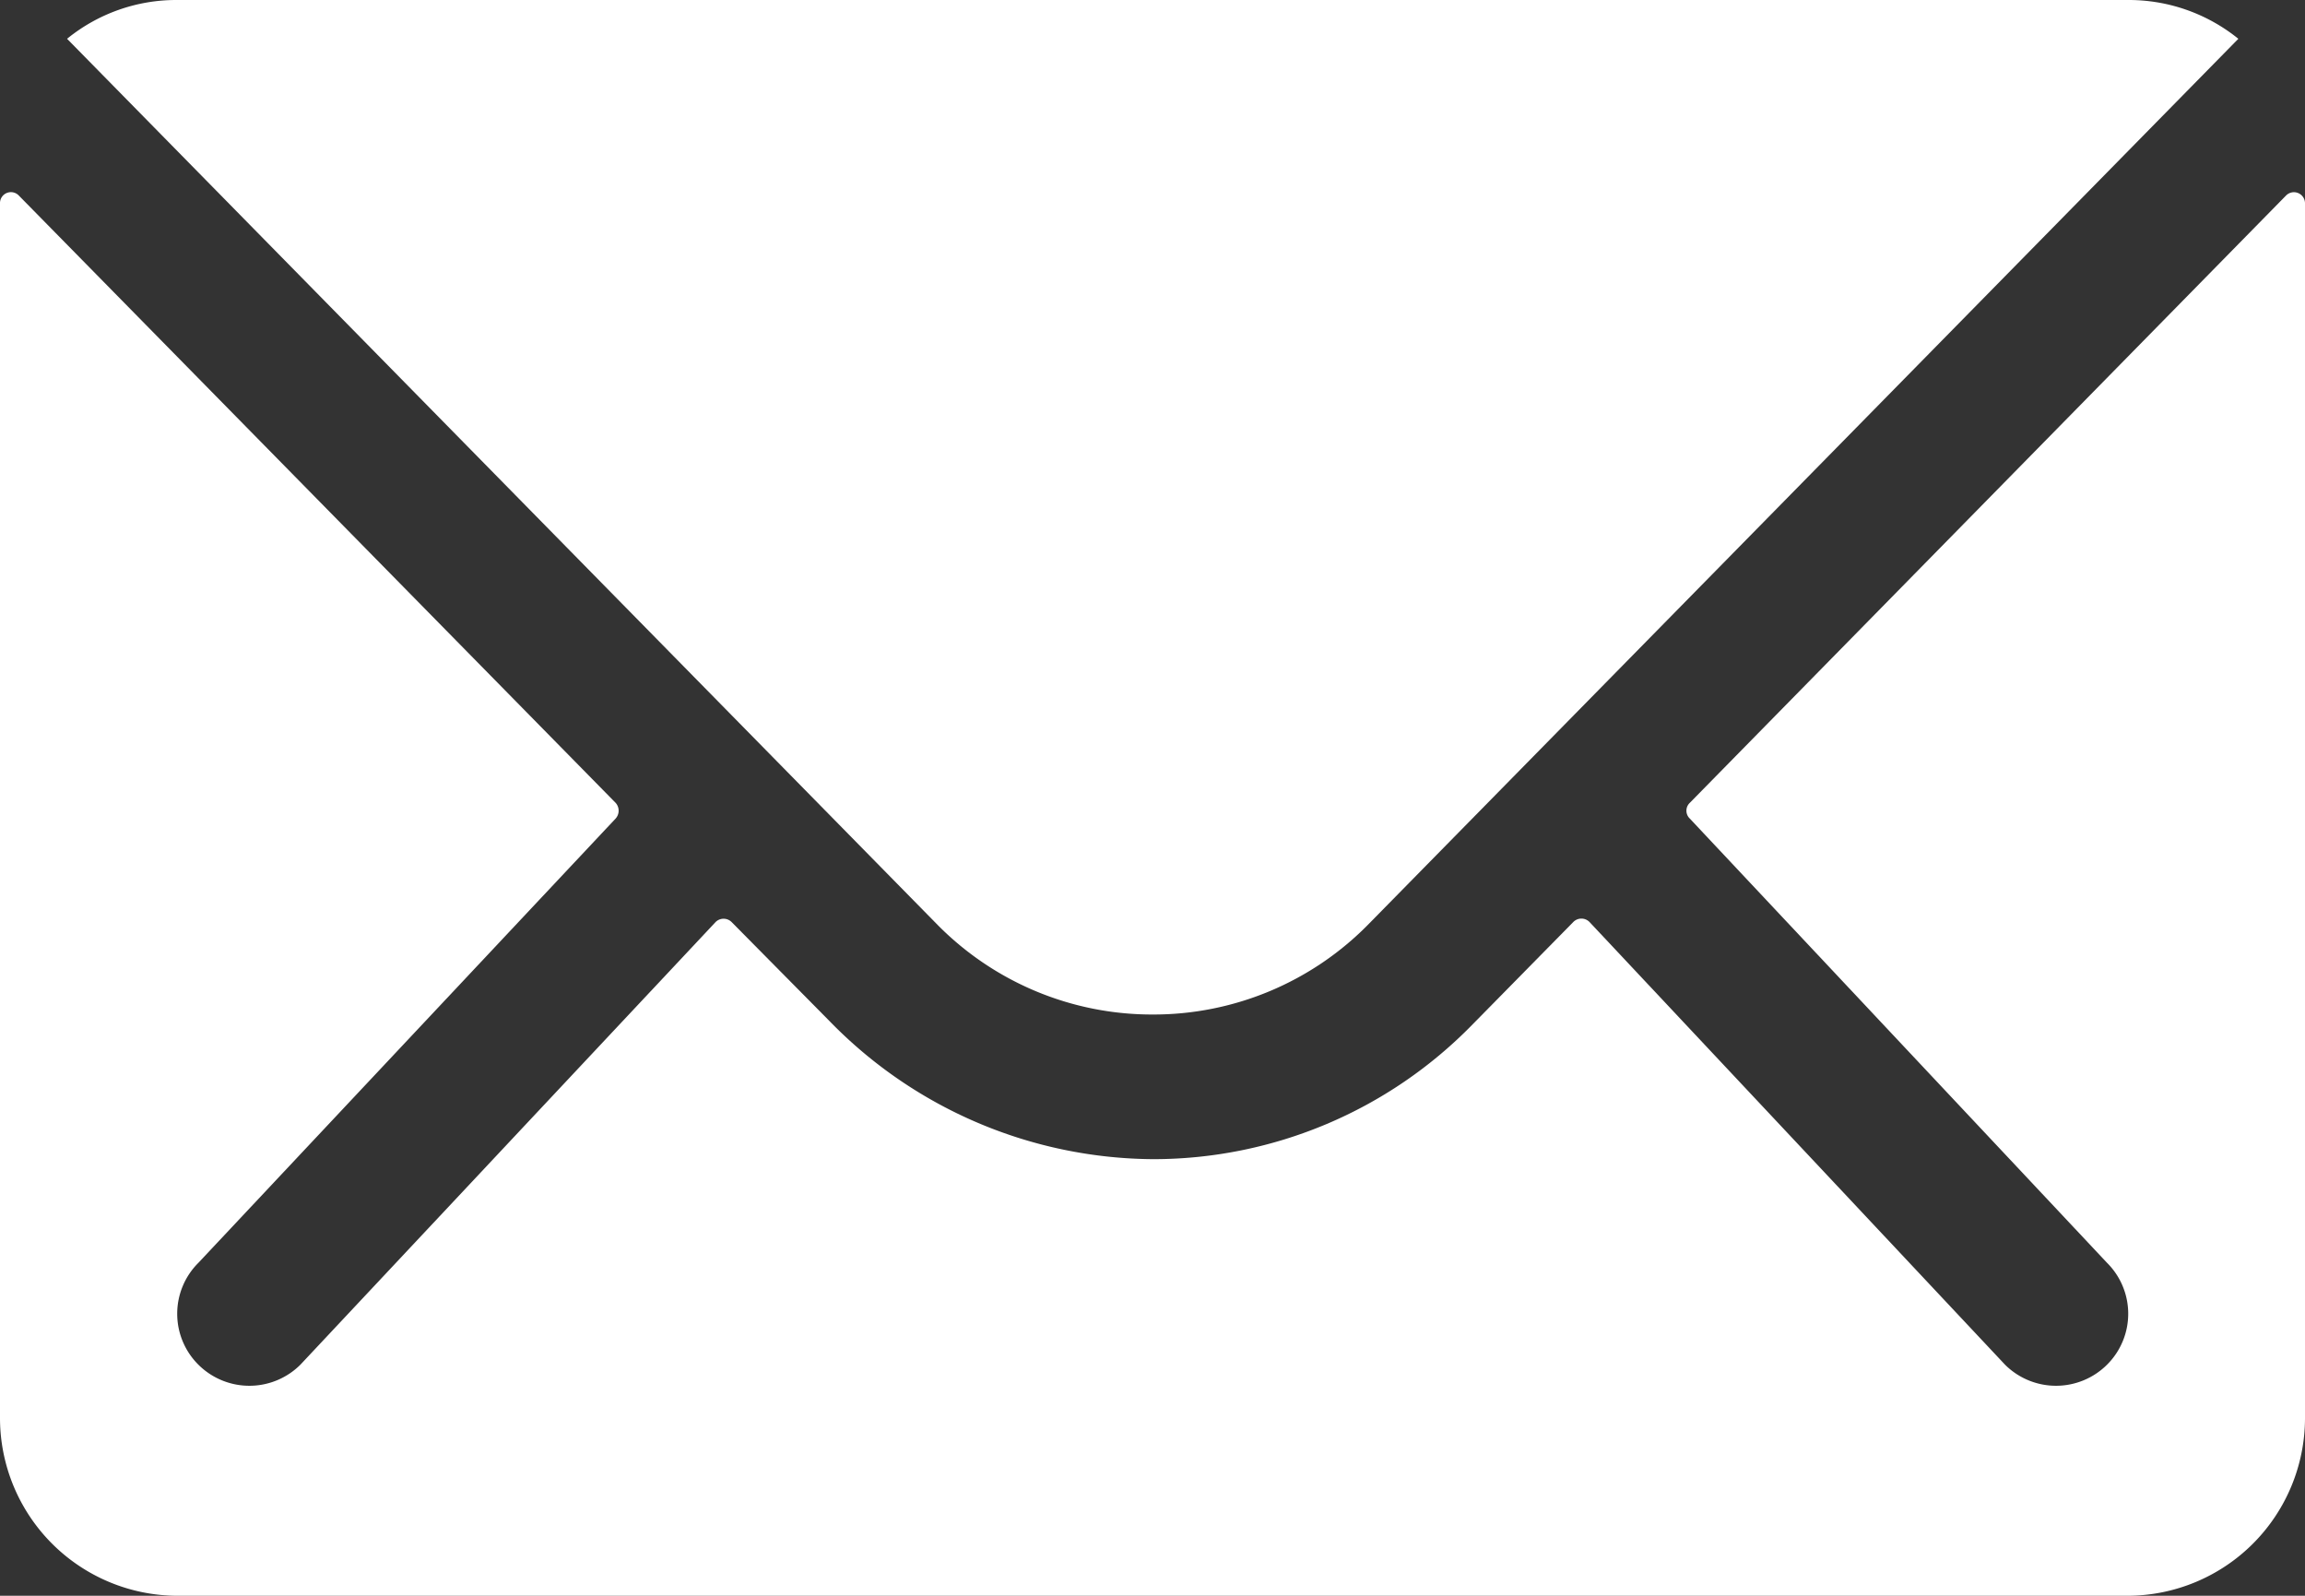
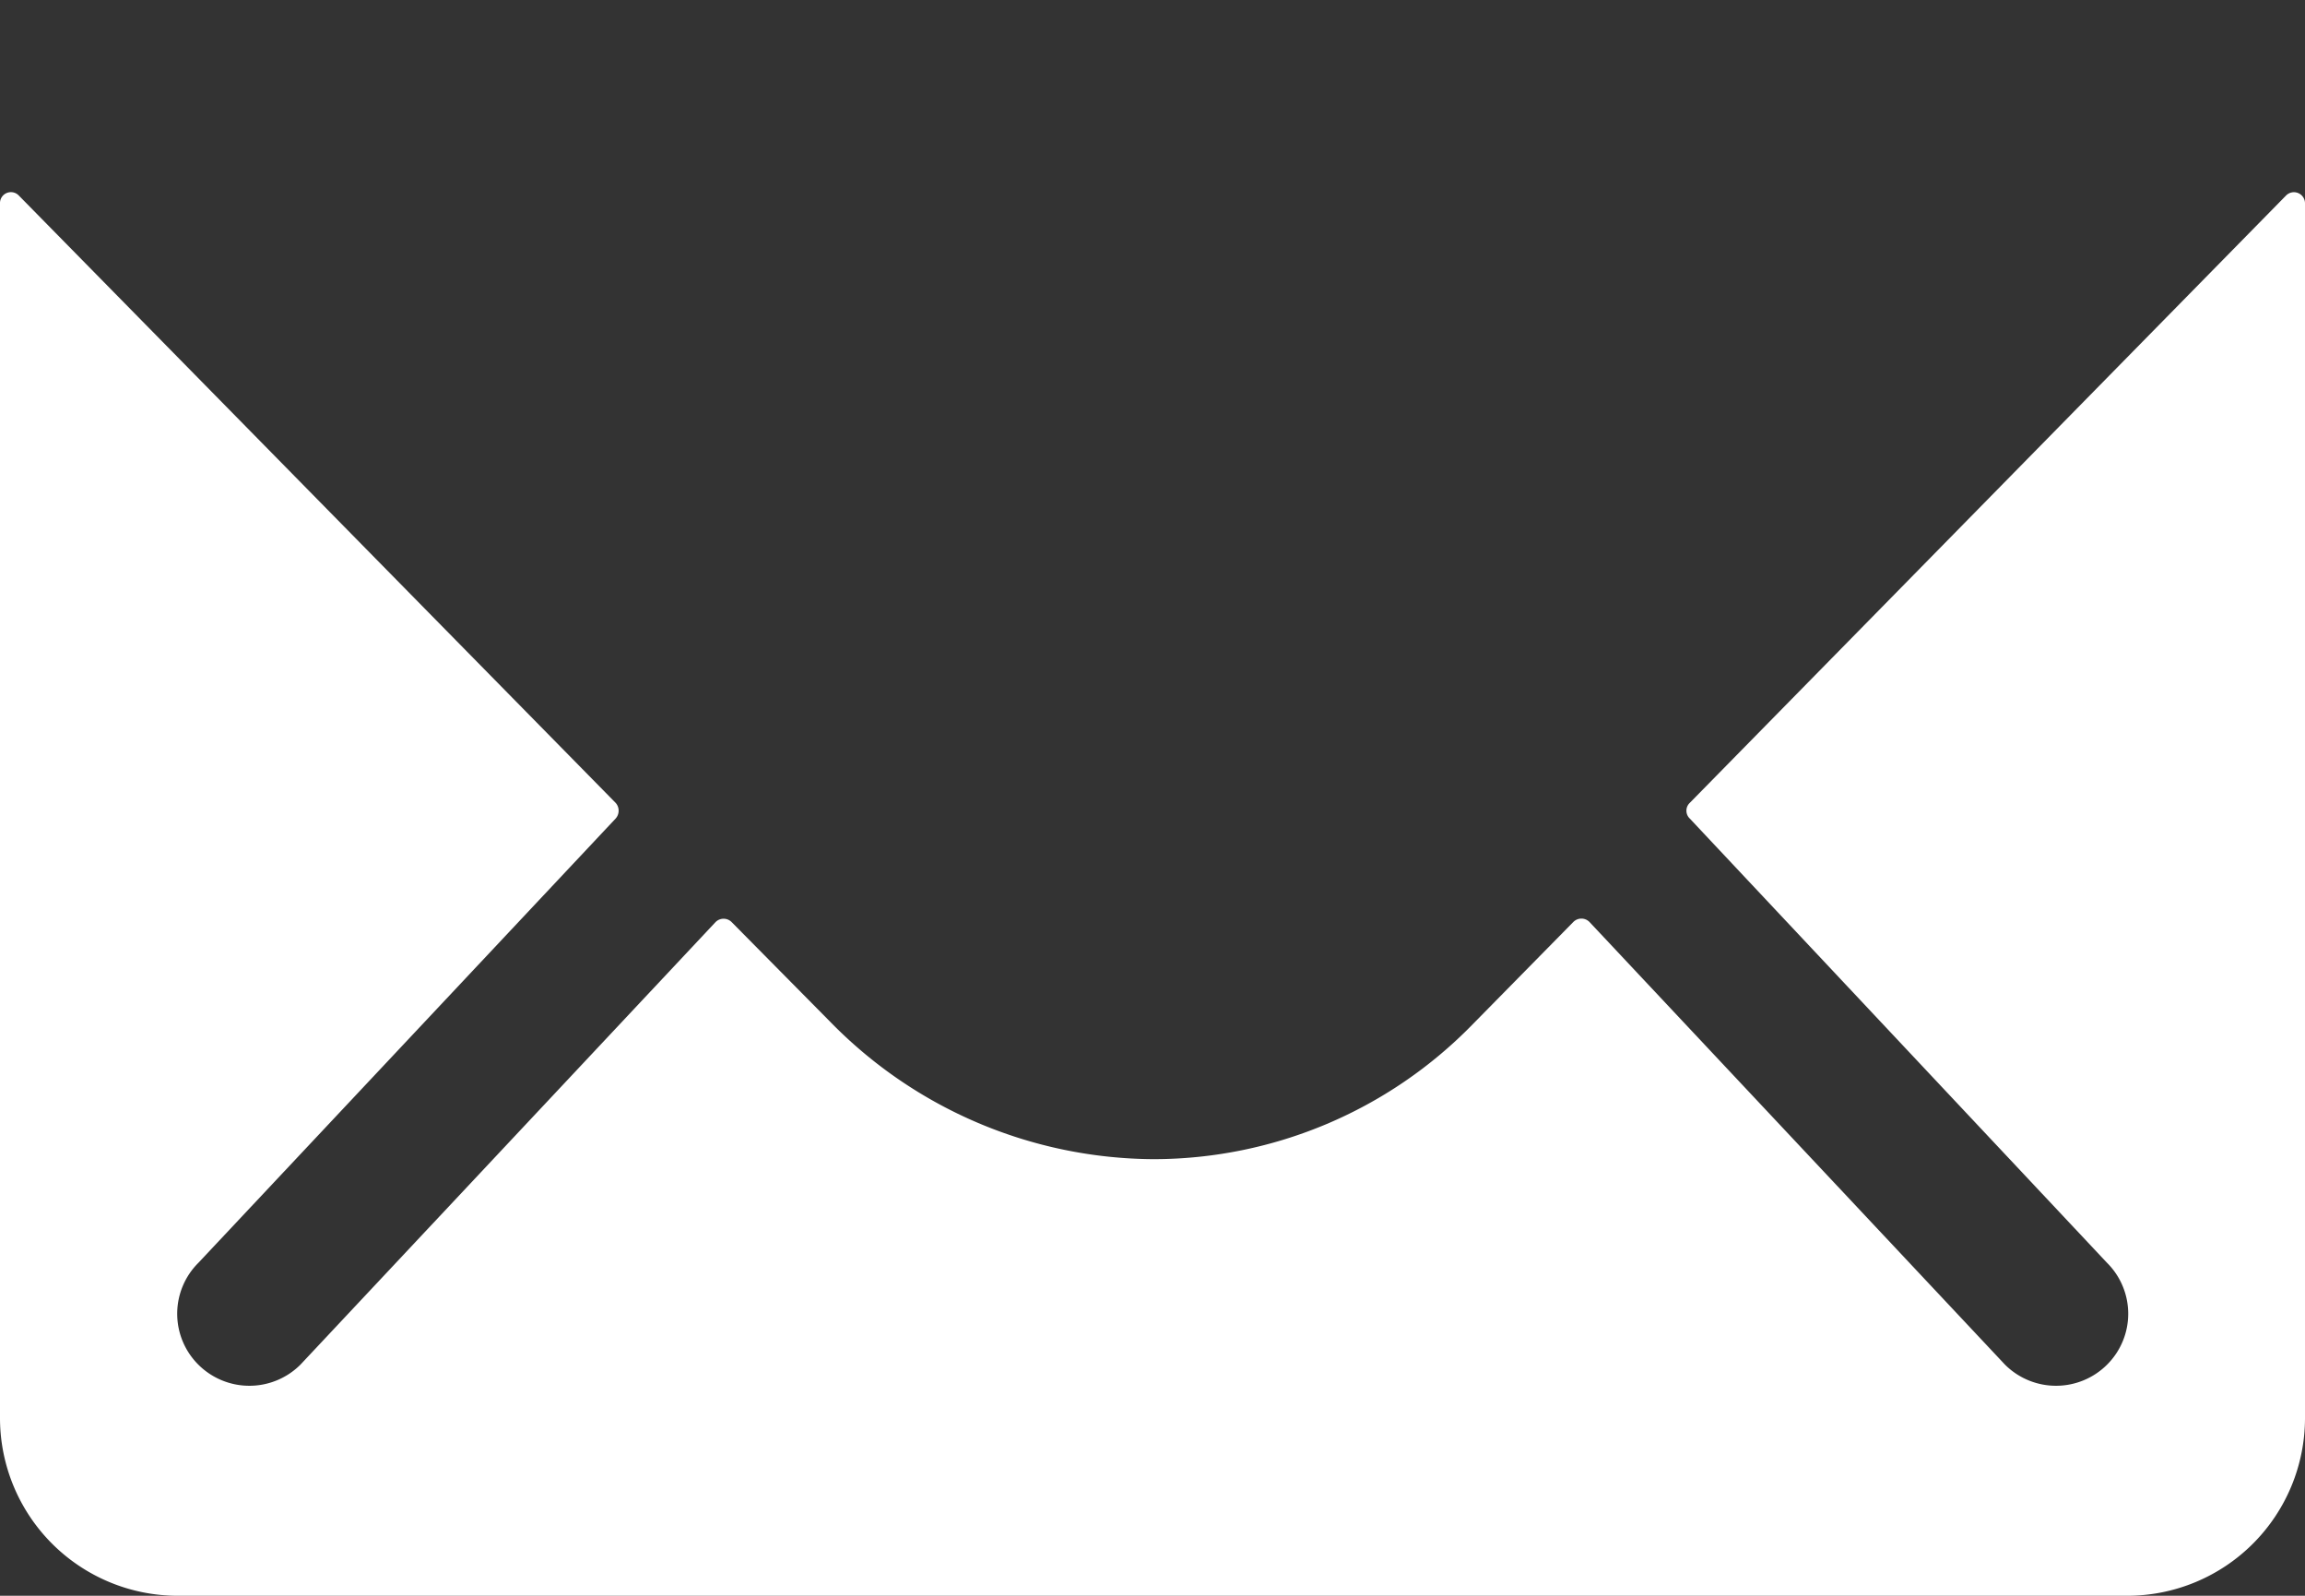
<svg xmlns="http://www.w3.org/2000/svg" width="16.461" height="11.396" viewBox="0 0 16.461 11.396">
  <rect x="0" y="0" width="16.461" height="11.396" fill="#333333" stroke="none" />
  <g id="Icon_ionic-ios-mail" data-name="Icon ionic-ios-mail" transform="translate(-3.375 -7.875)">
    <path id="Path_70" data-name="Path 70" d="M19.7,10.338l-4.258,4.337a.077.077,0,0,0,0,.111l2.98,3.173a.513.513,0,0,1,0,.728.516.516,0,0,1-.728,0l-2.968-3.162a.081.081,0,0,0-.115,0l-.724.736a3.186,3.186,0,0,1-2.271.958A3.25,3.25,0,0,1,9.3,16.234l-.7-.708a.081.081,0,0,0-.115,0L5.52,18.687a.516.516,0,0,1-.728,0,.513.513,0,0,1,0-.728l2.98-3.173a.084.084,0,0,0,0-.111L3.51,10.338a.078.078,0,0,0-.135.055v8.678a1.27,1.27,0,0,0,1.266,1.266H18.57a1.27,1.27,0,0,0,1.266-1.266V10.394A.079.079,0,0,0,19.7,10.338Z" transform="translate(0 -1.066)" fill="#ffffff" />
-     <path id="Path_71" data-name="Path 71" d="M11.977,15.12a2.151,2.151,0,0,0,1.547-.649l6.208-6.319a1.244,1.244,0,0,0-.783-.277H5.009a1.235,1.235,0,0,0-.783.277l6.208,6.319A2.152,2.152,0,0,0,11.977,15.12Z" transform="translate(-0.372)" fill="#ffffff" />
  </g>
</svg>